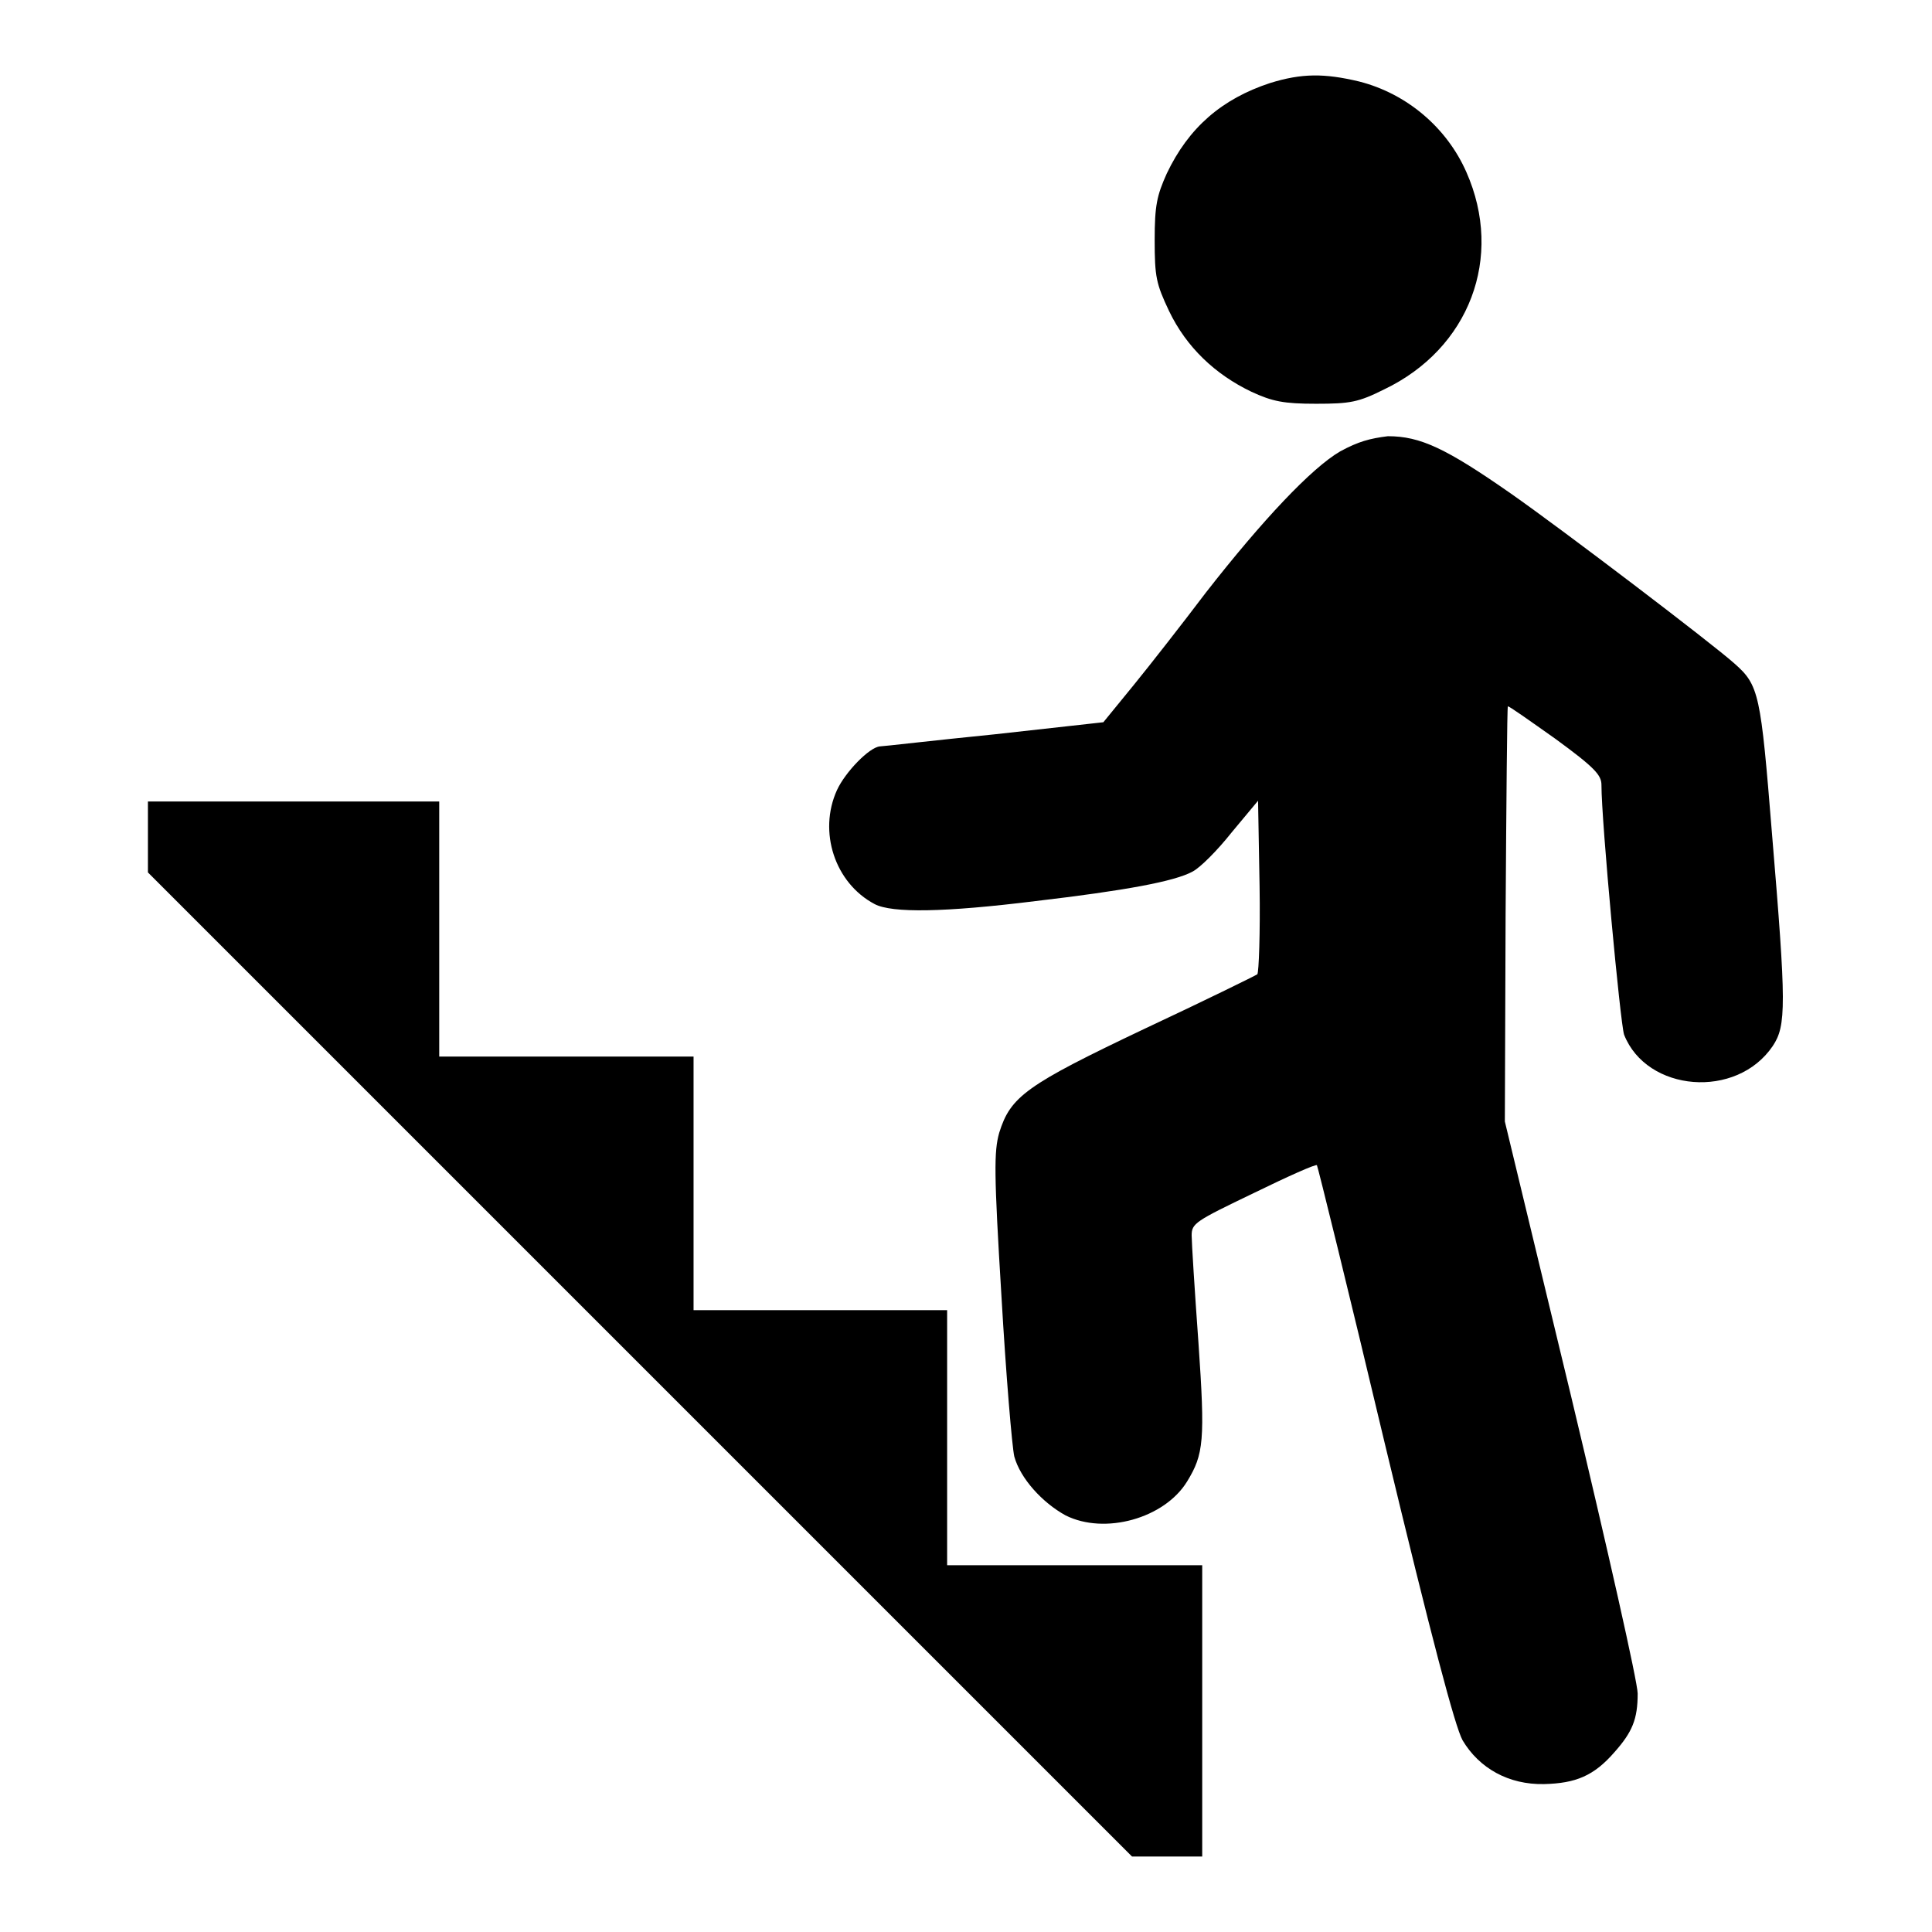
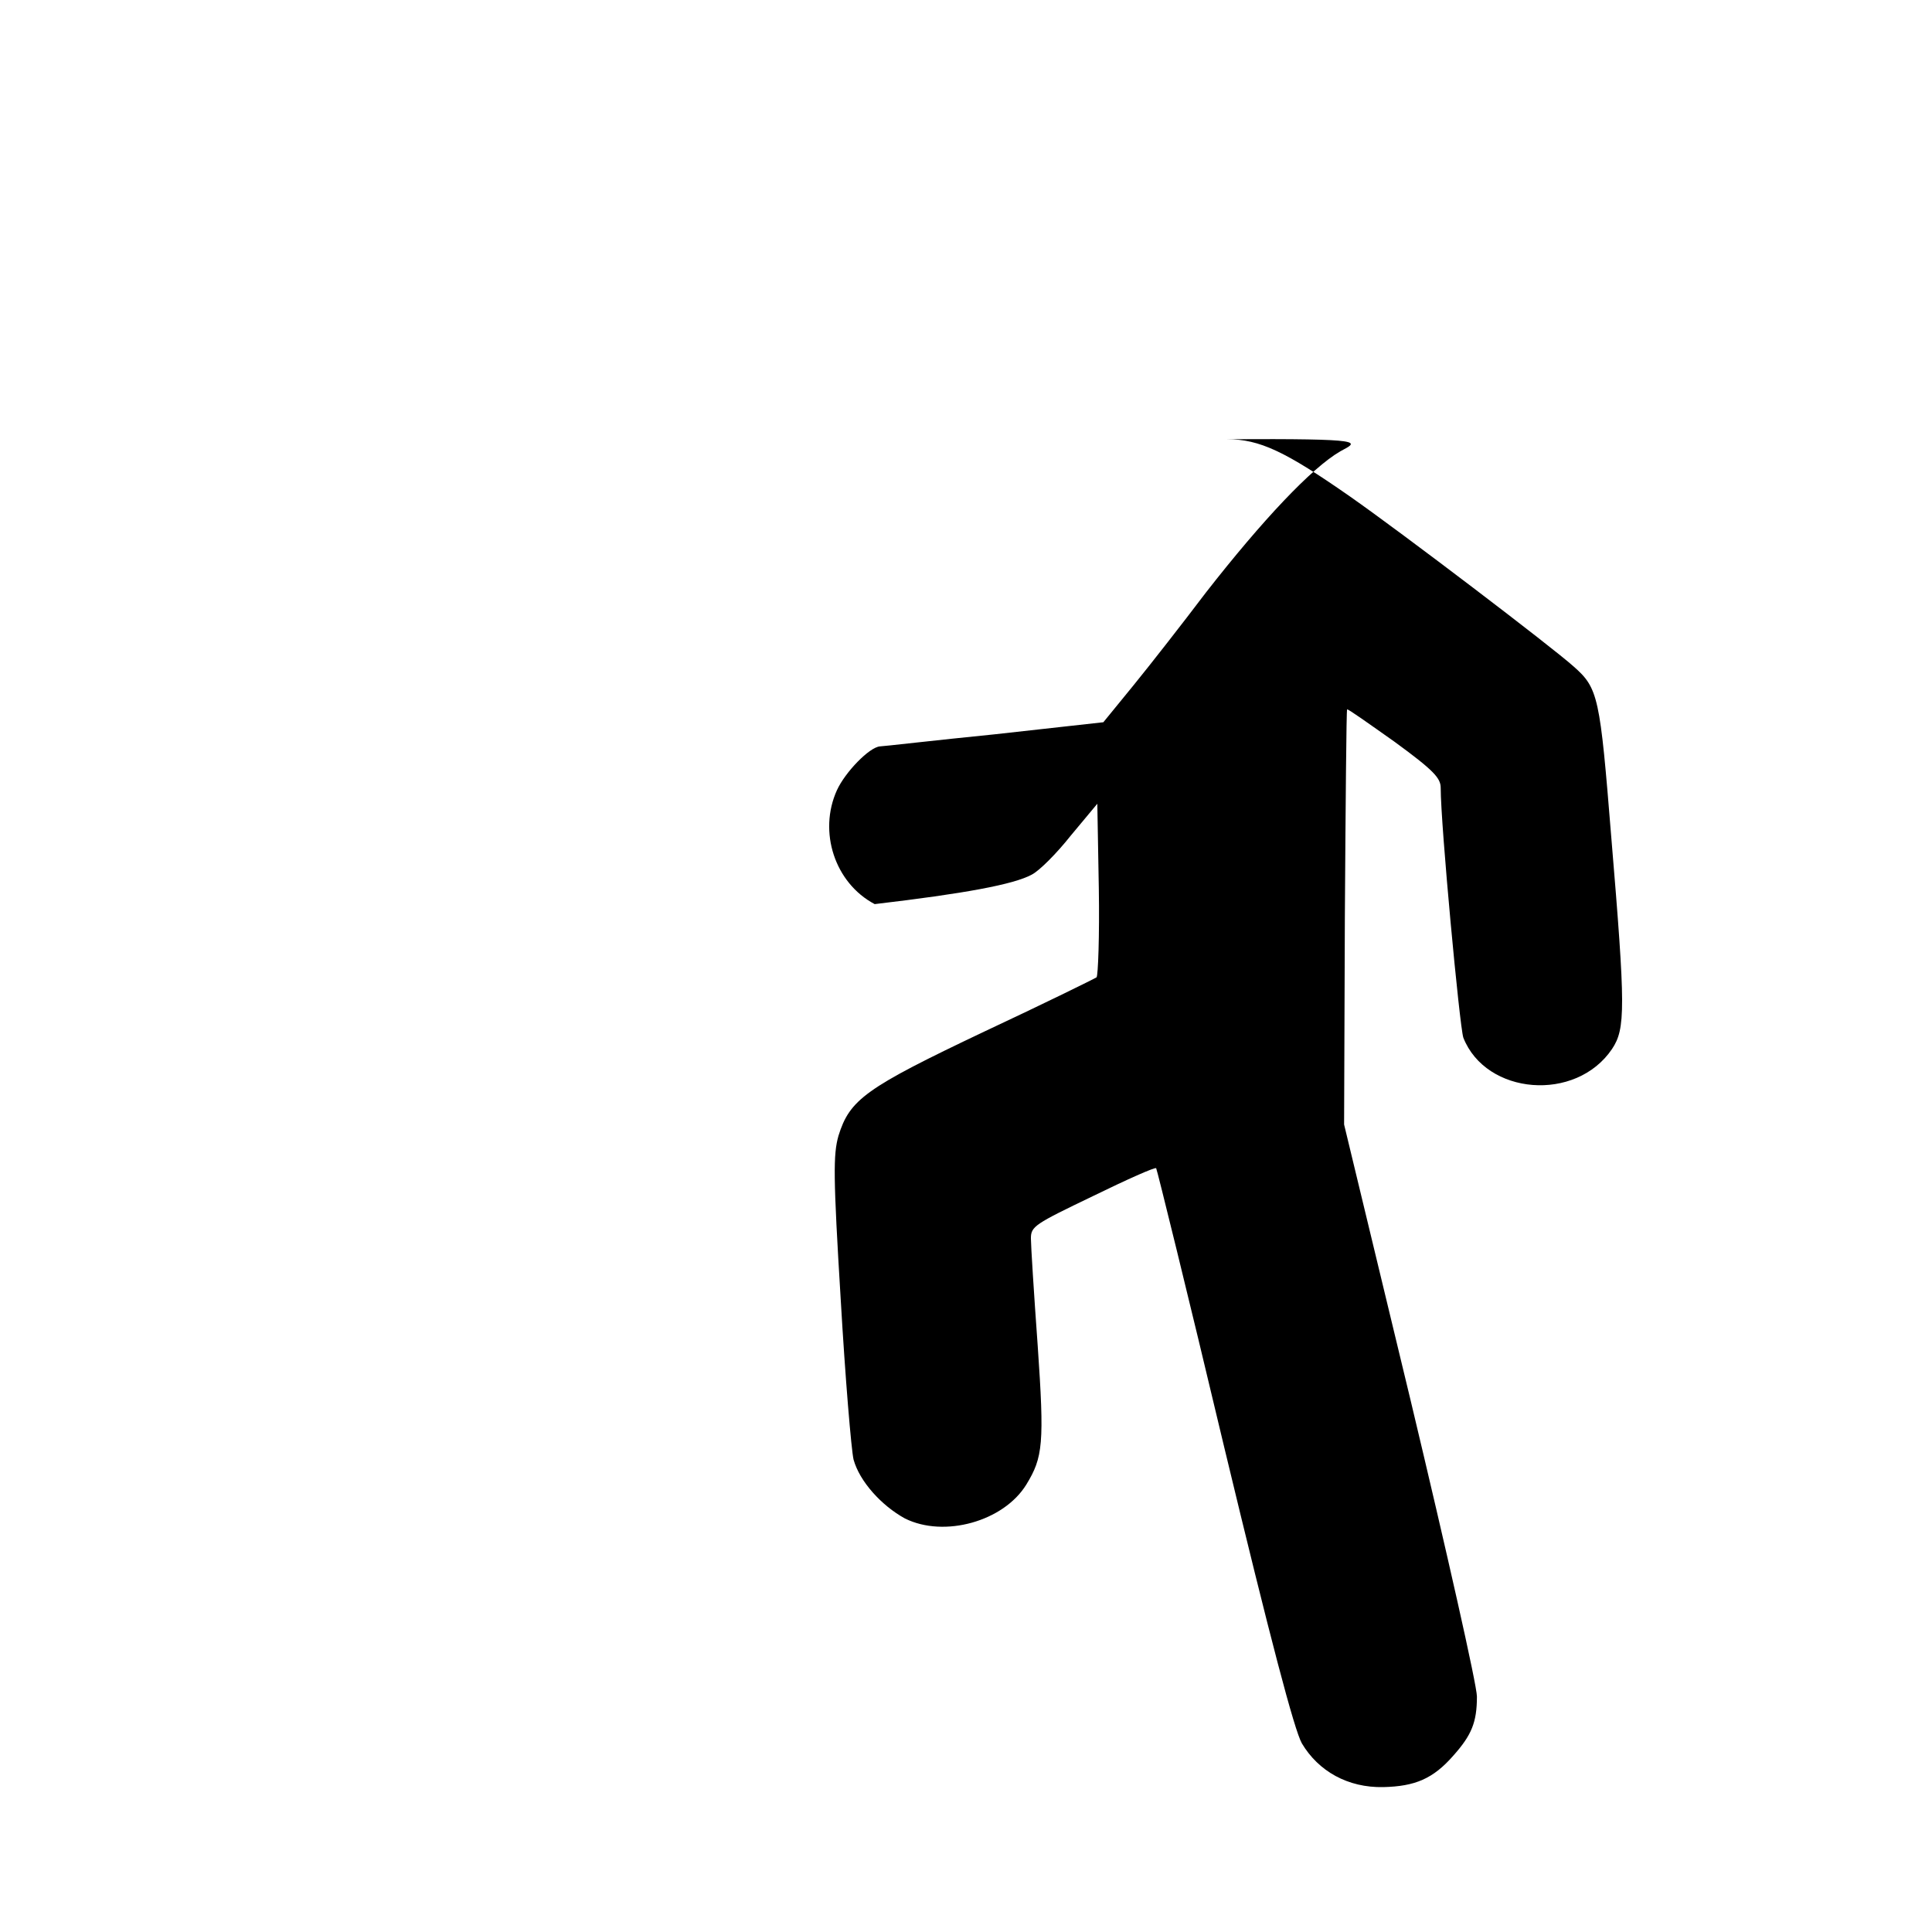
<svg xmlns="http://www.w3.org/2000/svg" version="1.1" x="0px" y="0px" viewBox="0 0 256 256" enable-background="new 0 0 256 256" xml:space="preserve">
  <g>
    <g>
      <g>
-         <path fill="#000000" d="M168.3,11c-6.4,2.1-10.8,5.9-13.7,12c-1.3,2.9-1.6,4.2-1.6,8.8c0,4.9,0.2,5.8,1.9,9.4c2.3,4.8,6.1,8.4,10.9,10.7c2.8,1.3,4.3,1.6,8.6,1.6c4.5,0,5.6-0.2,9-1.9c11.3-5.4,15.9-17.5,10.9-28.8c-2.6-5.9-7.9-10.4-14.2-12C175.5,9.7,172.5,9.7,168.3,11z" />
-         <path fill="#000000" d="M177.6,59.8c-3.8,2.2-10.3,9.1-17.8,18.7c-3.1,4.1-7.4,9.6-9.6,12.3l-4,4.9l-14.4,1.6c-8,0.8-14.8,1.6-15.2,1.6c-1.4,0.1-4.6,3.4-5.7,5.8c-2.5,5.5-0.3,12.3,5,15.1c2.3,1.2,9.2,1.1,21.3-0.4c11.9-1.4,18.4-2.6,20.8-3.9c1-0.5,3.3-2.8,5.2-5.2l3.5-4.2l0.2,11.3c0.1,6.2-0.1,11.5-0.3,11.7c-0.3,0.2-7,3.5-14.9,7.2c-15.8,7.5-17.8,9-19.3,13.8c-0.7,2.5-0.7,5.3,0.3,21.7c0.6,10.4,1.4,19.9,1.7,21.2c0.8,2.9,3.7,6.1,6.8,7.8c5.2,2.6,13.1,0.4,16.1-4.5c2.2-3.6,2.4-5.4,1.5-18.4c-0.5-6.9-0.9-13.3-0.9-14.2c0-1.6,0.5-1.9,8.2-5.6c4.5-2.2,8.3-3.9,8.4-3.7c0.1,0.1,4.2,16.7,9,36.9c6.2,25.8,9.3,37.5,10.3,39.3c2.2,3.7,6.1,5.9,10.8,5.8c4.2-0.1,6.6-1.1,9.3-4.2c2.4-2.7,3.1-4.4,3.1-7.8c0-1.5-4-19.2-8.8-39.3l-8.8-36.5l0.1-27.4c0.1-15.1,0.2-27.5,0.3-27.6c0.1-0.1,2.9,1.9,6.3,4.3c5.2,3.8,6.1,4.8,6.1,6.1c0,4.9,2.5,31.6,3,33.1c3,7.6,14.9,8.6,19.7,1.5c1.8-2.7,1.8-5.4-0.1-28.1c-1.5-18.6-1.7-19.7-5-22.6c-2.9-2.6-22.6-17.6-29.6-22.5c-8.6-6-12-7.6-16.3-7.6C181.5,58.1,180,58.5,177.6,59.8z" />
-         <path fill="#000000" d="M19.6,111v4.6l65.2,65.2L150,246h4.7h4.6v-19.3v-19.3h-16.9h-16.9v-16.9v-16.9h-16.9H91.9v-16.9V140H75H58.2v-16.9v-16.9H38.9H19.6V111z" />
+         <path fill="#000000" d="M177.6,59.8c-3.8,2.2-10.3,9.1-17.8,18.7c-3.1,4.1-7.4,9.6-9.6,12.3l-4,4.9l-14.4,1.6c-8,0.8-14.8,1.6-15.2,1.6c-1.4,0.1-4.6,3.4-5.7,5.8c-2.5,5.5-0.3,12.3,5,15.1c11.9-1.4,18.4-2.6,20.8-3.9c1-0.5,3.3-2.8,5.2-5.2l3.5-4.2l0.2,11.3c0.1,6.2-0.1,11.5-0.3,11.7c-0.3,0.2-7,3.5-14.9,7.2c-15.8,7.5-17.8,9-19.3,13.8c-0.7,2.5-0.7,5.3,0.3,21.7c0.6,10.4,1.4,19.9,1.7,21.2c0.8,2.9,3.7,6.1,6.8,7.8c5.2,2.6,13.1,0.4,16.1-4.5c2.2-3.6,2.4-5.4,1.5-18.4c-0.5-6.9-0.9-13.3-0.9-14.2c0-1.6,0.5-1.9,8.2-5.6c4.5-2.2,8.3-3.9,8.4-3.7c0.1,0.1,4.2,16.7,9,36.9c6.2,25.8,9.3,37.5,10.3,39.3c2.2,3.7,6.1,5.9,10.8,5.8c4.2-0.1,6.6-1.1,9.3-4.2c2.4-2.7,3.1-4.4,3.1-7.8c0-1.5-4-19.2-8.8-39.3l-8.8-36.5l0.1-27.4c0.1-15.1,0.2-27.5,0.3-27.6c0.1-0.1,2.9,1.9,6.3,4.3c5.2,3.8,6.1,4.8,6.1,6.1c0,4.9,2.5,31.6,3,33.1c3,7.6,14.9,8.6,19.7,1.5c1.8-2.7,1.8-5.4-0.1-28.1c-1.5-18.6-1.7-19.7-5-22.6c-2.9-2.6-22.6-17.6-29.6-22.5c-8.6-6-12-7.6-16.3-7.6C181.5,58.1,180,58.5,177.6,59.8z" />
      </g>
    </g>
  </g>
</svg>